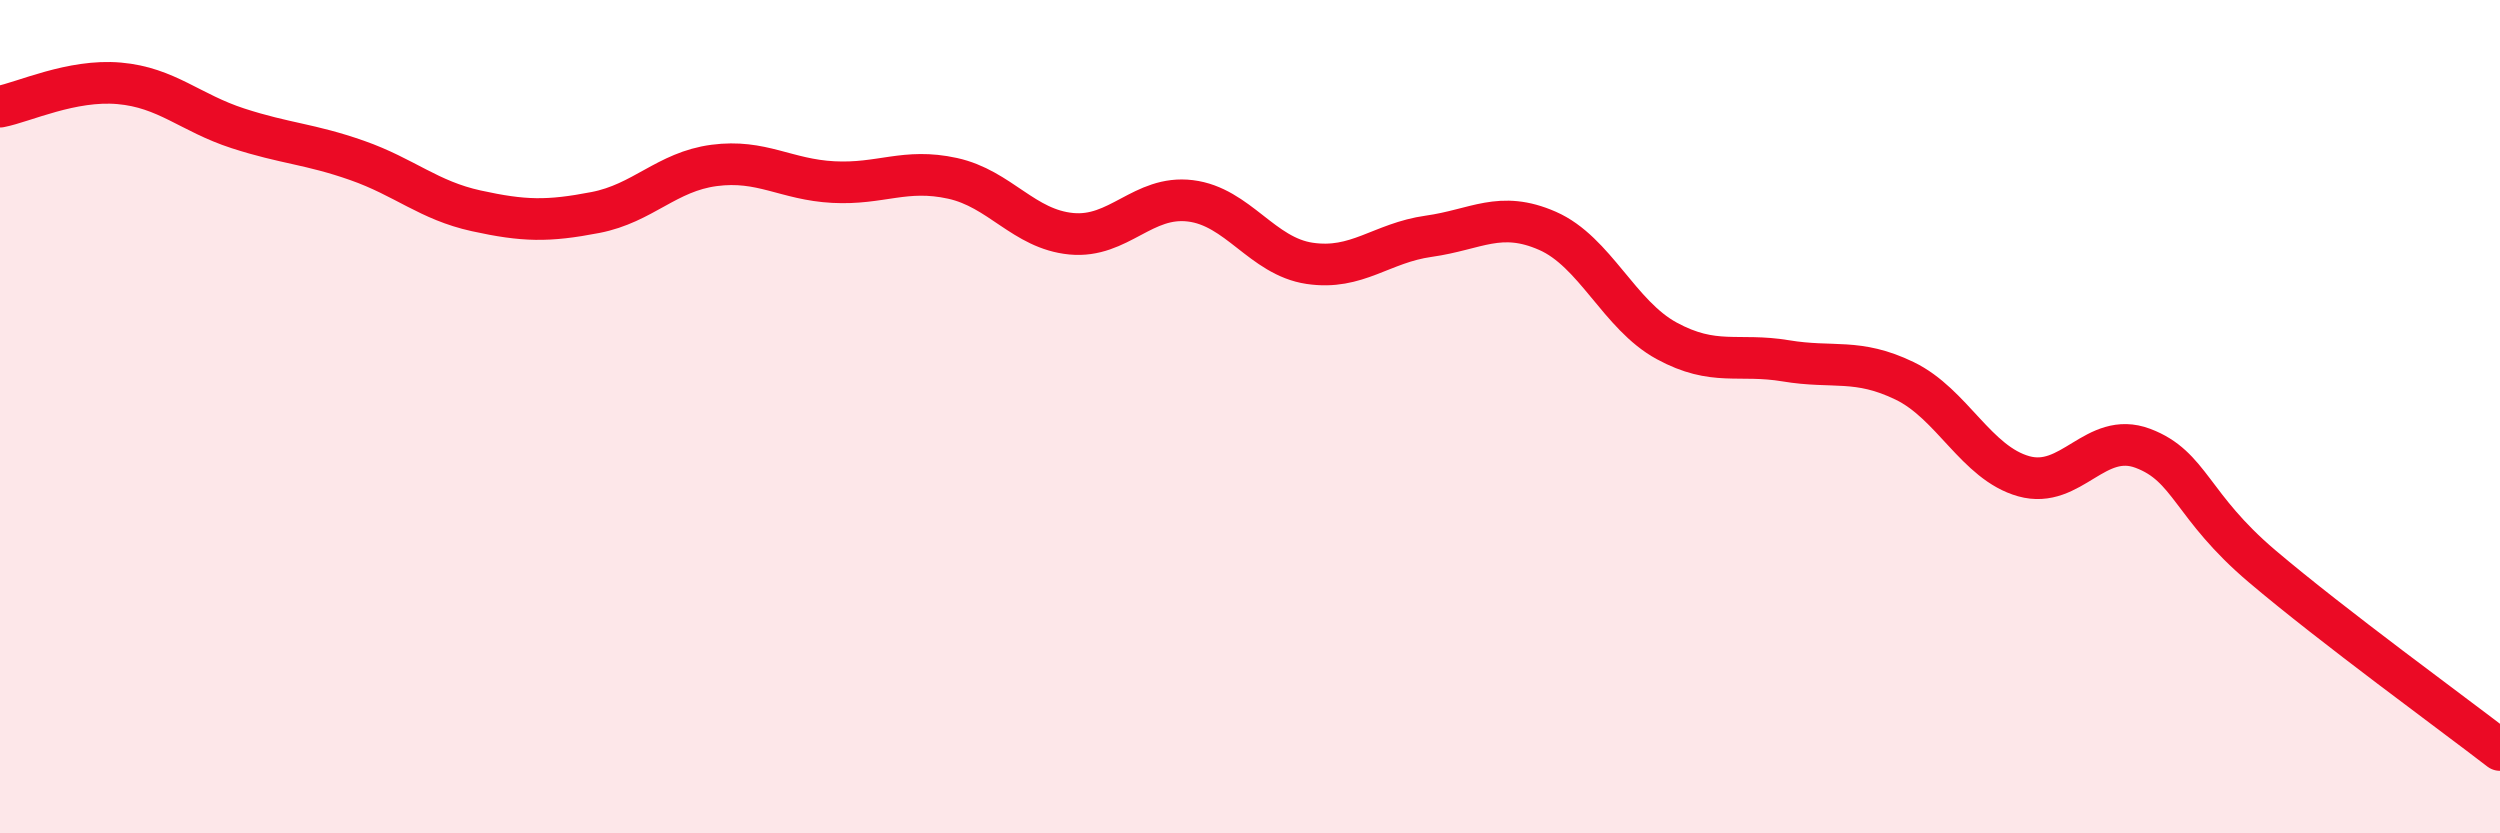
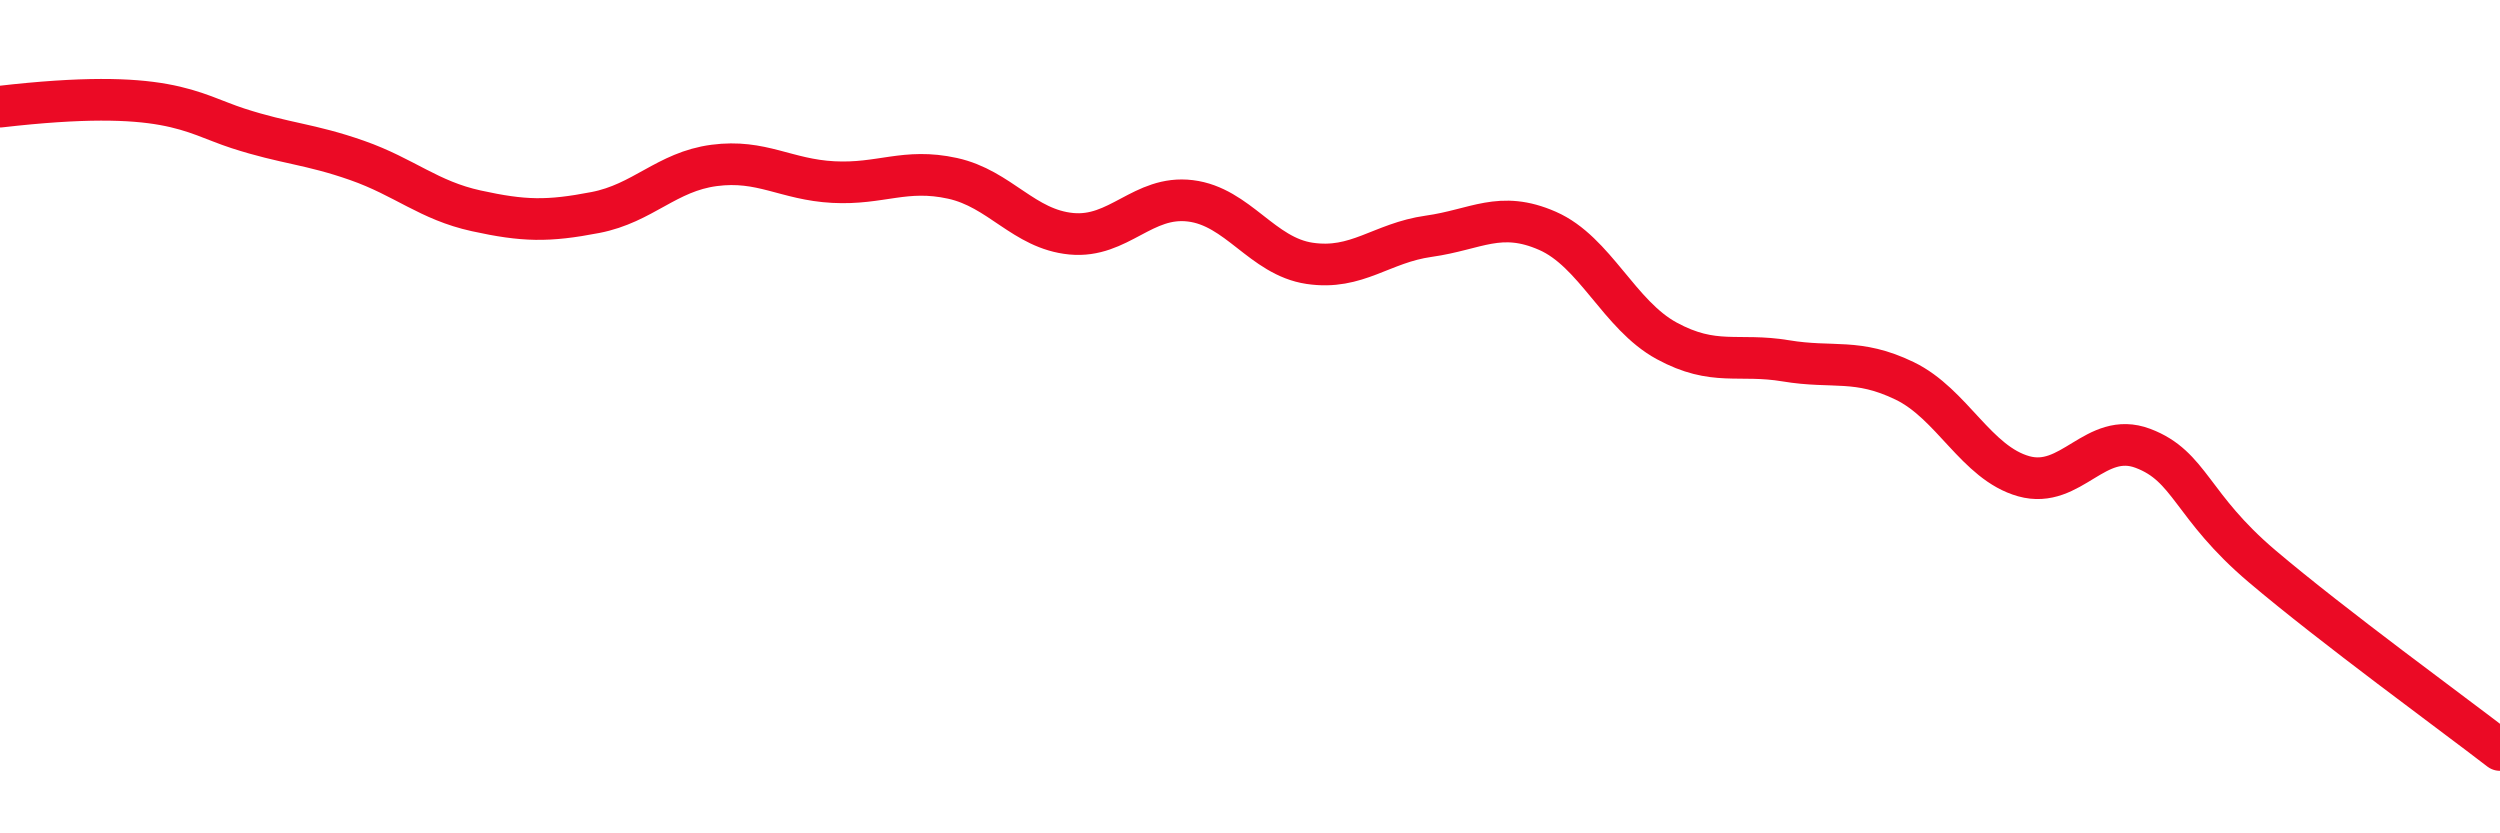
<svg xmlns="http://www.w3.org/2000/svg" width="60" height="20" viewBox="0 0 60 20">
-   <path d="M 0,2.56 C 0.57,2.45 1.72,1.9 2.86,2 C 4,2.1 4.57,2.71 5.71,3.08 C 6.85,3.45 7.43,3.45 8.57,3.85 C 9.71,4.25 10.29,4.81 11.43,5.06 C 12.57,5.31 13.15,5.32 14.29,5.1 C 15.43,4.88 16,4.12 17.14,3.97 C 18.28,3.82 18.86,4.31 20,4.37 C 21.14,4.43 21.72,4.03 22.86,4.28 C 24,4.53 24.57,5.5 25.71,5.61 C 26.85,5.72 27.43,4.68 28.57,4.82 C 29.71,4.96 30.29,6.15 31.43,6.32 C 32.57,6.49 33.15,5.83 34.29,5.67 C 35.43,5.51 36,5.04 37.14,5.54 C 38.28,6.04 38.86,7.56 40,8.18 C 41.14,8.8 41.72,8.47 42.86,8.66 C 44,8.85 44.57,8.59 45.71,9.14 C 46.85,9.69 47.43,11.11 48.57,11.43 C 49.71,11.75 50.29,10.33 51.43,10.76 C 52.57,11.19 52.58,12.14 54.29,13.59 C 56,15.04 58.86,17.12 60,18L60 20L0 20Z" fill="#EB0A25" opacity="0.1" stroke-linecap="round" stroke-linejoin="round" />
-   <path d="M 0,2.56 C 0.57,2.45 1.72,1.9 2.86,2 C 4,2.1 4.57,2.71 5.71,3.08 C 6.85,3.45 7.43,3.45 8.57,3.85 C 9.71,4.25 10.29,4.81 11.43,5.06 C 12.57,5.31 13.15,5.32 14.29,5.1 C 15.43,4.88 16,4.12 17.14,3.97 C 18.28,3.82 18.86,4.31 20,4.37 C 21.14,4.43 21.72,4.03 22.86,4.28 C 24,4.53 24.57,5.5 25.71,5.61 C 26.85,5.72 27.43,4.68 28.57,4.82 C 29.71,4.96 30.29,6.15 31.43,6.32 C 32.57,6.49 33.15,5.83 34.29,5.67 C 35.43,5.51 36,5.04 37.14,5.54 C 38.28,6.04 38.86,7.56 40,8.18 C 41.14,8.8 41.72,8.47 42.86,8.66 C 44,8.85 44.57,8.59 45.71,9.14 C 46.85,9.69 47.43,11.11 48.57,11.43 C 49.71,11.75 50.29,10.33 51.43,10.76 C 52.57,11.19 52.58,12.14 54.29,13.59 C 56,15.04 58.86,17.12 60,18" stroke="#EB0A25" stroke-width="1" fill="none" stroke-linecap="round" stroke-linejoin="round" />
+   <path d="M 0,2.56 C 4,2.1 4.57,2.71 5.71,3.08 C 6.85,3.45 7.43,3.45 8.57,3.85 C 9.71,4.25 10.29,4.81 11.43,5.06 C 12.57,5.31 13.15,5.32 14.29,5.1 C 15.43,4.88 16,4.12 17.14,3.97 C 18.28,3.82 18.86,4.31 20,4.37 C 21.14,4.43 21.72,4.03 22.86,4.28 C 24,4.53 24.57,5.5 25.71,5.61 C 26.85,5.72 27.43,4.68 28.57,4.82 C 29.71,4.96 30.29,6.15 31.43,6.32 C 32.57,6.49 33.15,5.83 34.29,5.67 C 35.43,5.51 36,5.04 37.14,5.54 C 38.28,6.04 38.86,7.56 40,8.18 C 41.14,8.8 41.72,8.47 42.86,8.66 C 44,8.85 44.57,8.59 45.71,9.14 C 46.85,9.69 47.43,11.11 48.57,11.43 C 49.71,11.75 50.29,10.33 51.43,10.76 C 52.57,11.19 52.58,12.14 54.29,13.59 C 56,15.04 58.86,17.12 60,18" stroke="#EB0A25" stroke-width="1" fill="none" stroke-linecap="round" stroke-linejoin="round" />
</svg>